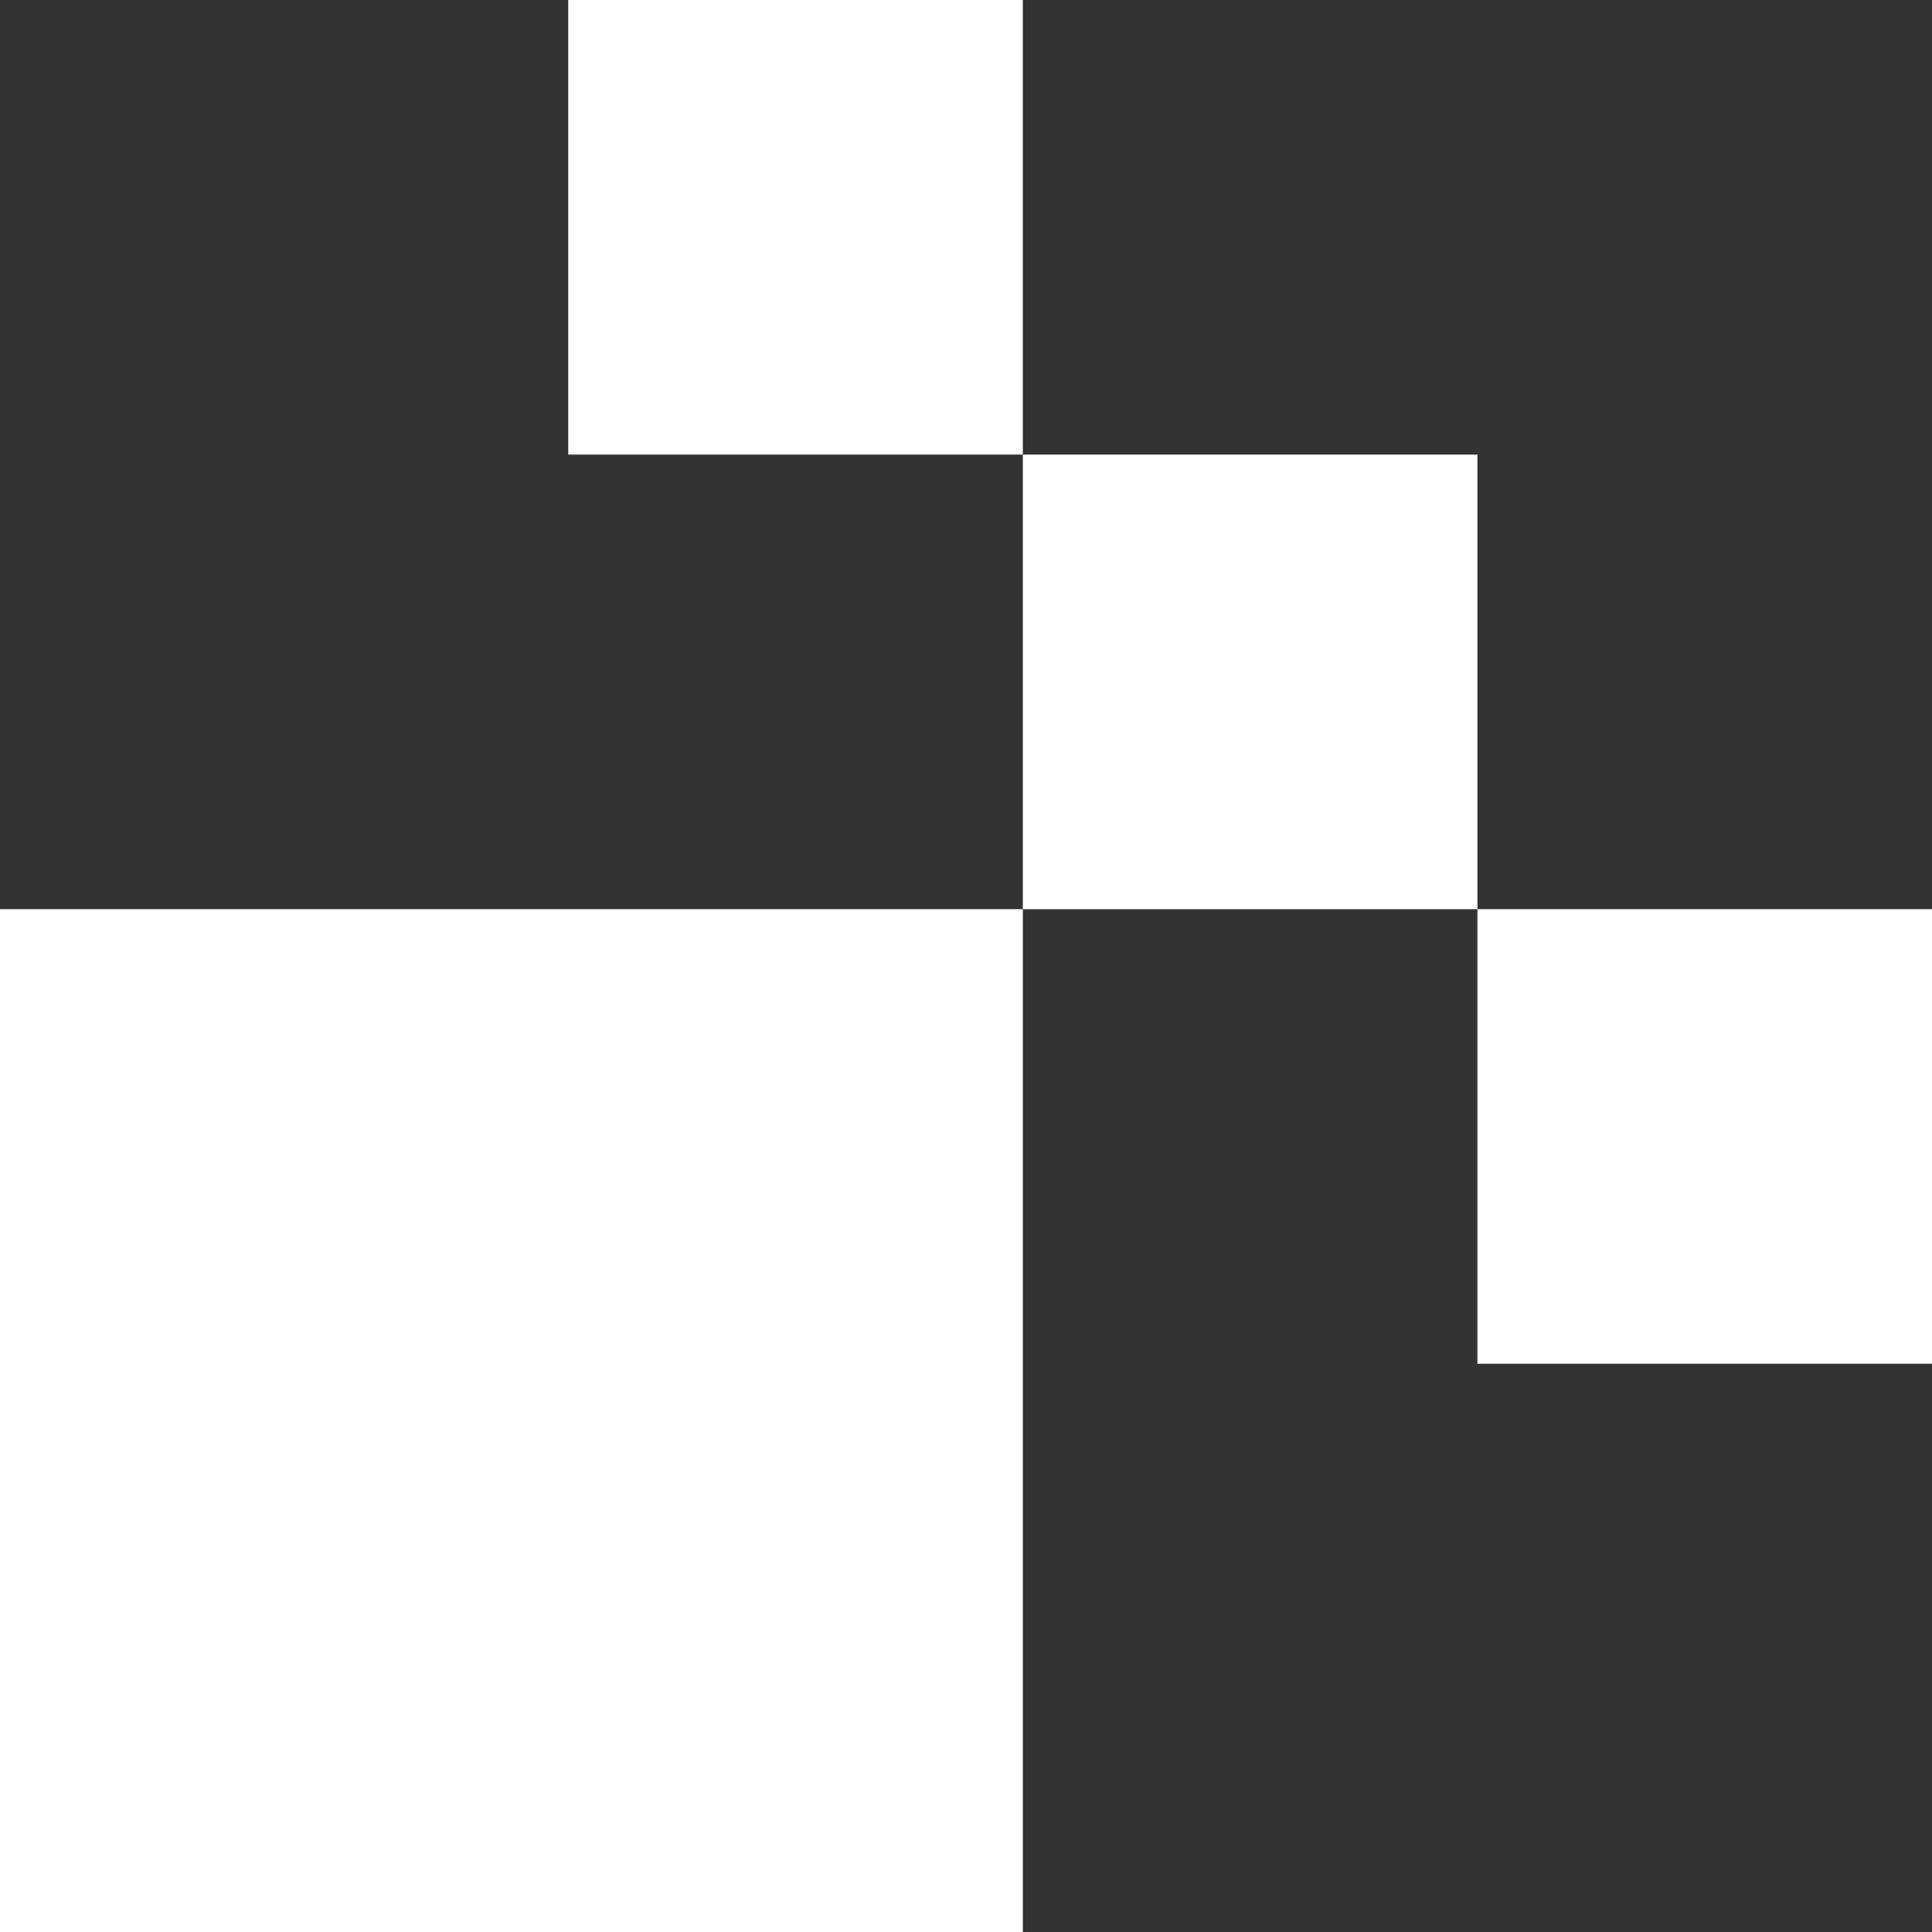
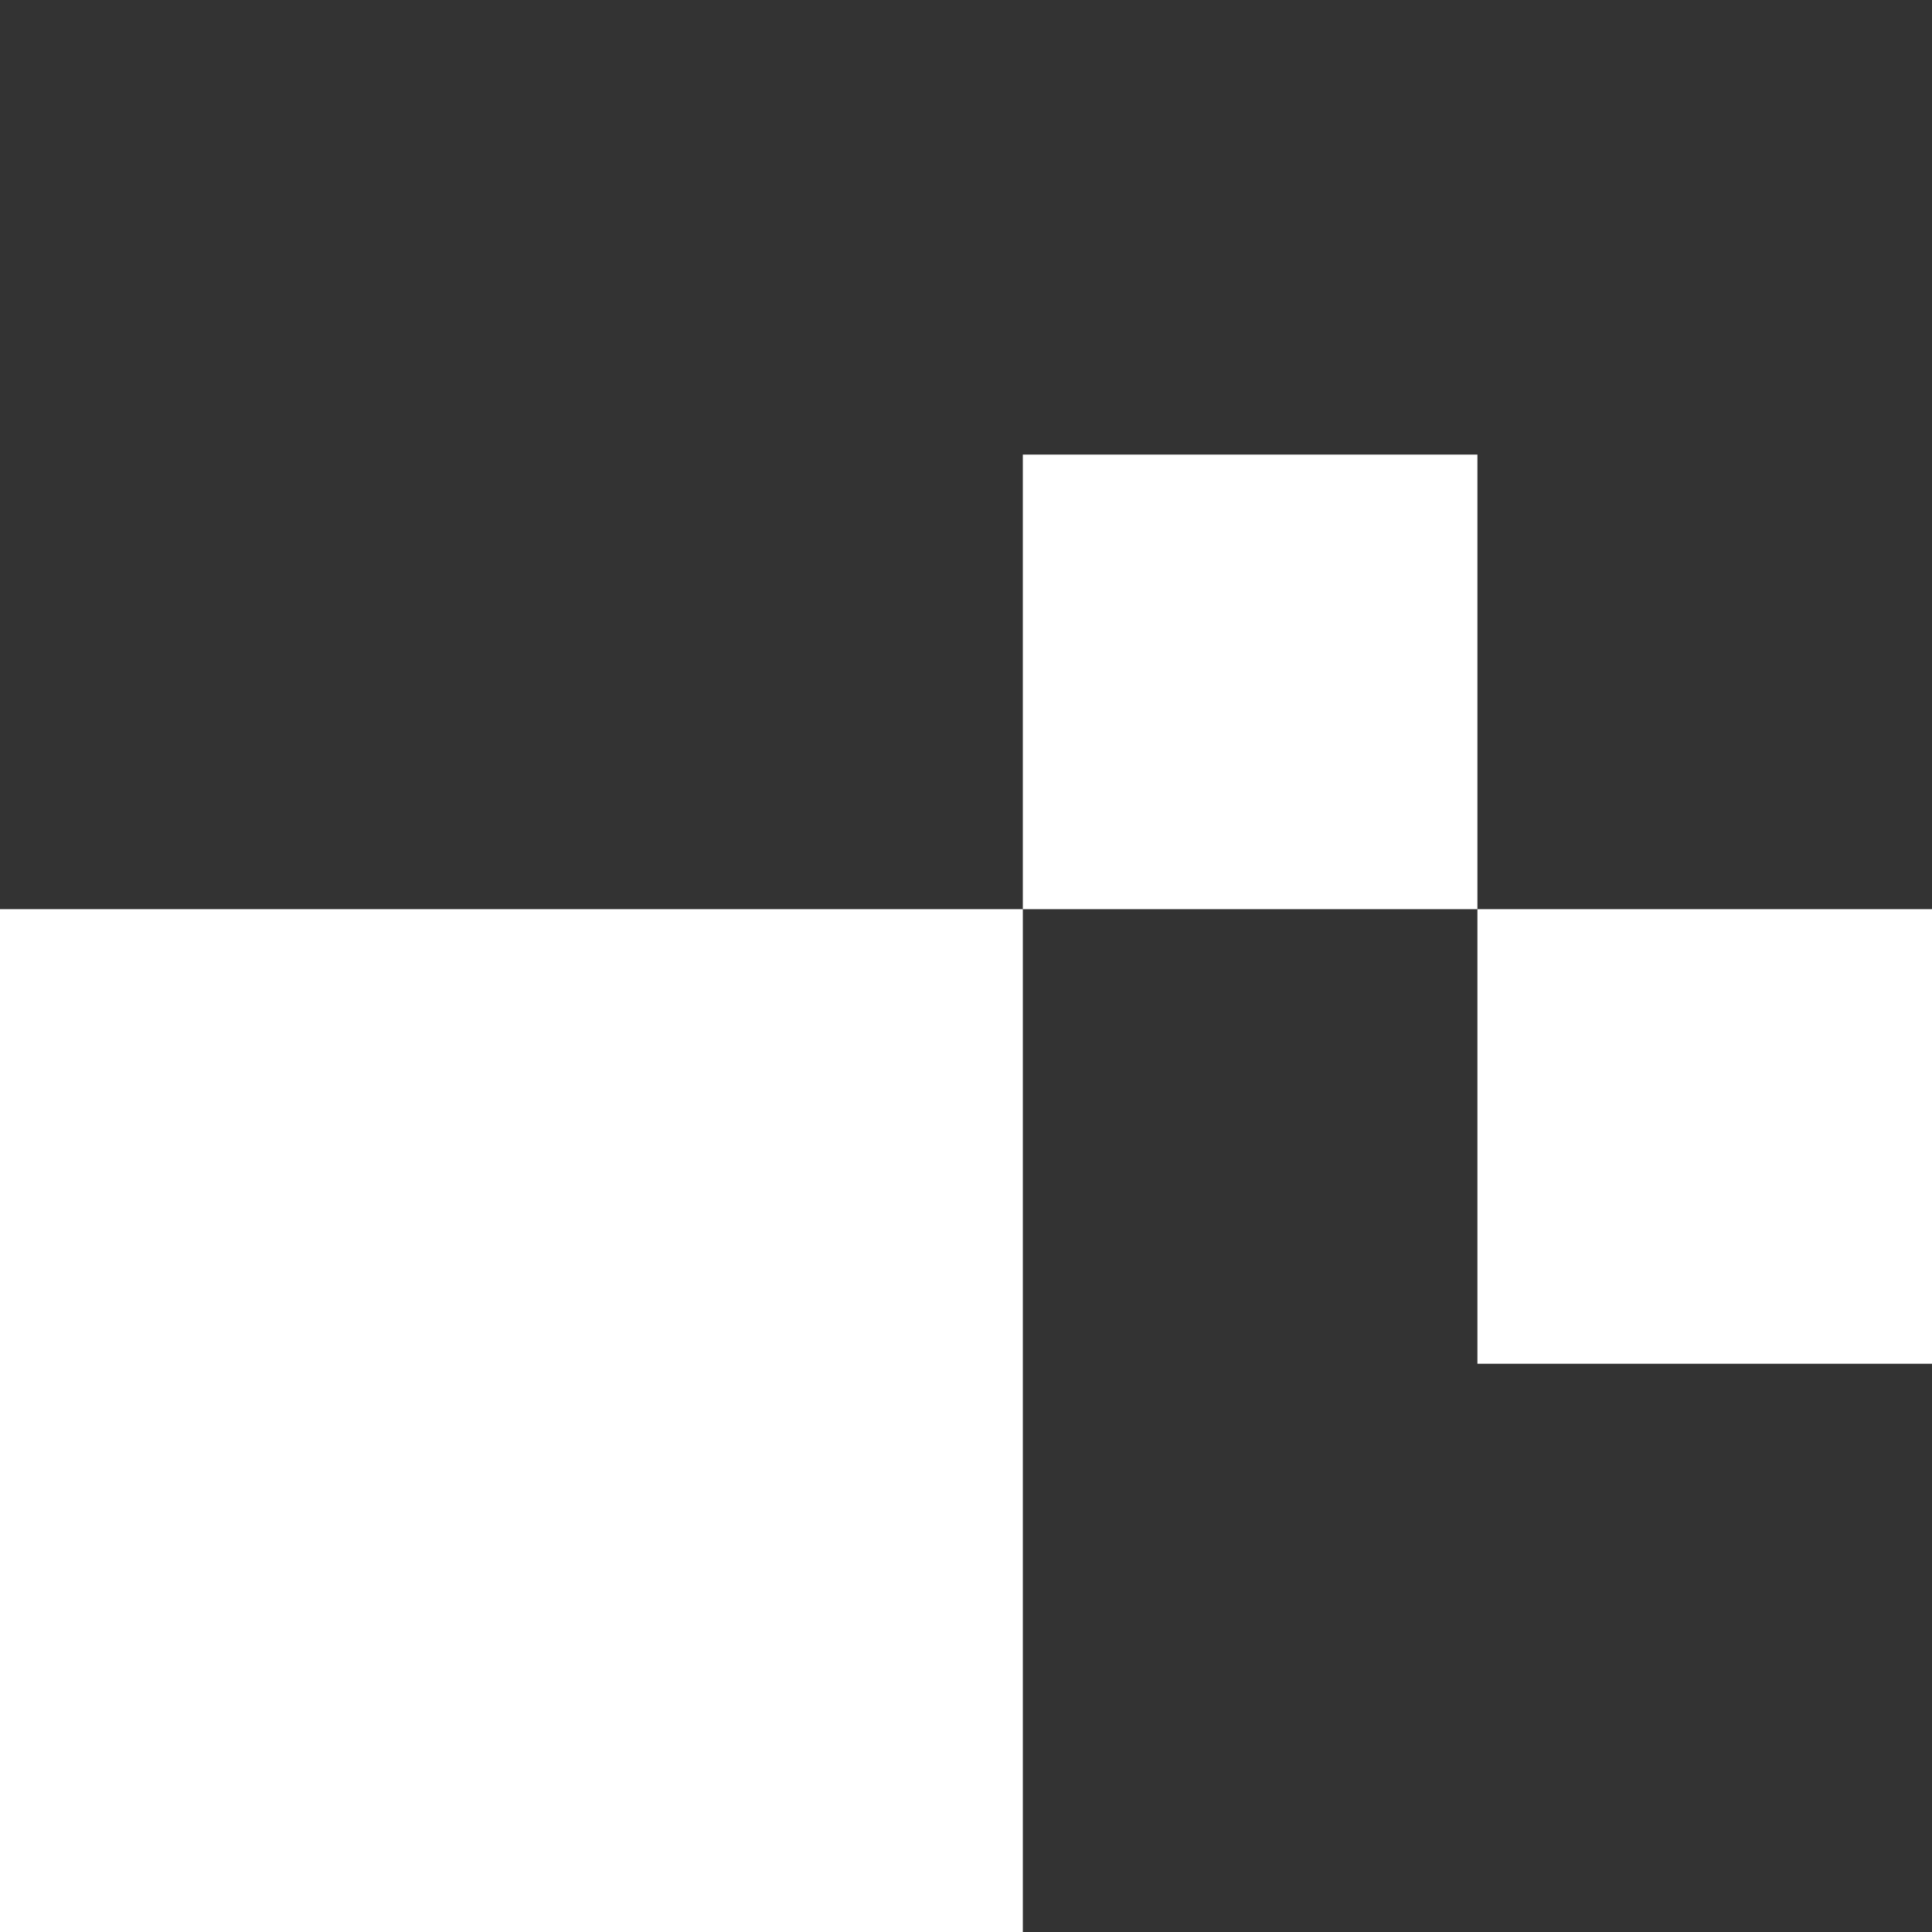
<svg xmlns="http://www.w3.org/2000/svg" width="96" height="96" viewBox="0 0 96 96" fill="none">
  <rect x="0" y="0" width="96" height="96" fill="#333333" stroke="none" />
  <rect y="45.176" width="50.824" height="50.824" fill="white" />
  <rect x="50.824" y="22.588" width="22.588" height="22.588" fill="white" />
-   <rect x="28.235" width="22.588" height="22.588" fill="white" />
  <rect x="73.412" y="45.176" width="22.588" height="22.588" fill="white" />
</svg>